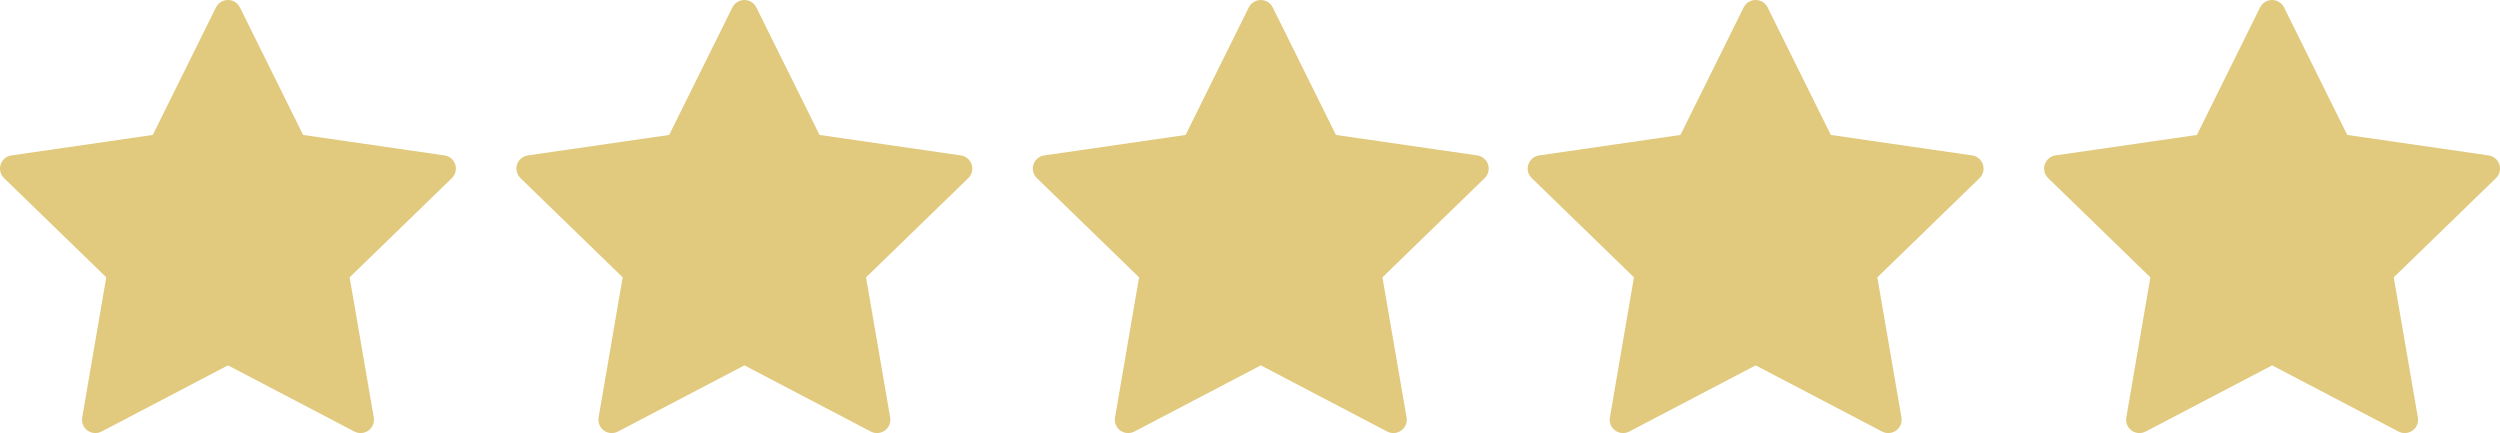
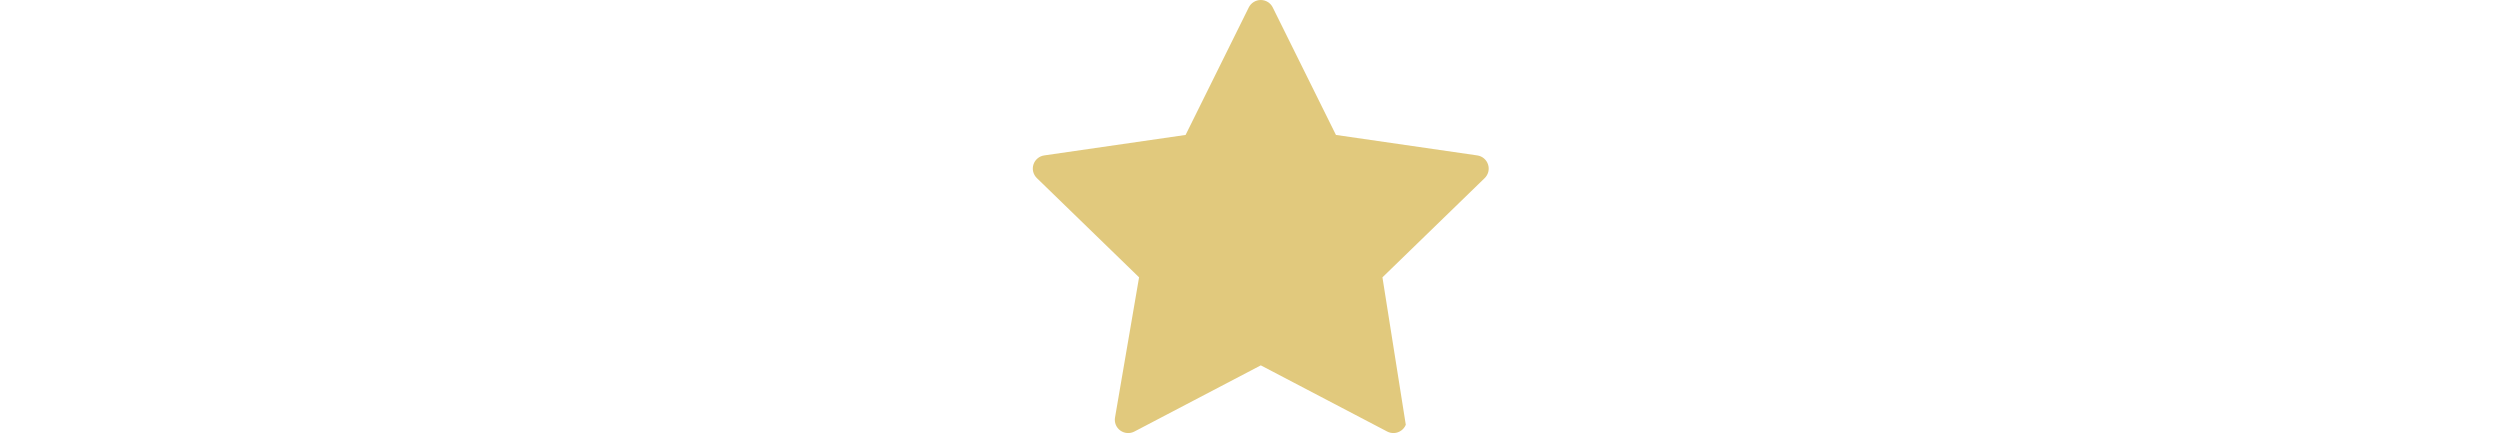
<svg xmlns="http://www.w3.org/2000/svg" width="127" height="22" viewBox="0 0 127 22" fill="none">
-   <path d="M23.126 8.354C23.087 8.234 23.015 8.128 22.918 8.047C22.821 7.965 22.703 7.913 22.578 7.895L15.399 6.855L12.188 0.377C12.133 0.264 12.046 0.169 11.938 0.102C11.831 0.035 11.707 0 11.58 0C11.453 0 11.329 0.035 11.222 0.102C11.114 0.169 11.028 0.264 10.972 0.377L7.761 6.855L0.58 7.895C0.455 7.913 0.337 7.965 0.241 8.047C0.144 8.128 0.072 8.234 0.033 8.354C-0.006 8.474 -0.011 8.602 0.02 8.724C0.05 8.846 0.114 8.958 0.204 9.046L5.398 14.088L4.176 21.21C4.154 21.334 4.168 21.462 4.216 21.579C4.263 21.696 4.343 21.797 4.445 21.871C4.548 21.945 4.669 21.989 4.795 21.998C4.922 22.007 5.048 21.981 5.16 21.922L11.582 18.56L18.003 21.922C18.115 21.981 18.242 22.007 18.368 21.998C18.494 21.988 18.615 21.944 18.718 21.87C18.82 21.796 18.899 21.695 18.947 21.578C18.995 21.462 19.009 21.334 18.988 21.21L17.761 14.089L22.956 9.047C23.046 8.959 23.11 8.847 23.14 8.725C23.17 8.602 23.165 8.474 23.126 8.354Z" fill="#E1C97D" />
-   <path d="M49.359 8.354C49.32 8.234 49.248 8.128 49.151 8.047C49.054 7.965 48.937 7.913 48.811 7.895L41.633 6.855L38.422 0.377C38.366 0.264 38.279 0.169 38.172 0.102C38.064 0.035 37.94 0 37.813 0C37.687 0 37.563 0.035 37.455 0.102C37.348 0.169 37.261 0.264 37.205 0.377L33.994 6.855L26.813 7.895C26.688 7.913 26.571 7.965 26.474 8.047C26.378 8.128 26.306 8.234 26.267 8.354C26.227 8.474 26.223 8.602 26.253 8.724C26.283 8.846 26.347 8.958 26.438 9.046L31.632 14.088L30.409 21.21C30.388 21.334 30.401 21.462 30.449 21.579C30.497 21.696 30.576 21.797 30.679 21.871C30.781 21.945 30.902 21.989 31.029 21.998C31.155 22.007 31.282 21.981 31.394 21.922L37.815 18.56L44.237 21.922C44.349 21.981 44.475 22.007 44.601 21.998C44.727 21.988 44.849 21.944 44.951 21.87C45.053 21.796 45.133 21.695 45.181 21.578C45.228 21.462 45.242 21.334 45.221 21.21L43.995 14.089L49.19 9.047C49.28 8.959 49.343 8.847 49.373 8.725C49.403 8.602 49.398 8.474 49.359 8.354Z" fill="#E1C97D" />
-   <path d="M75.592 8.354C75.553 8.234 75.481 8.128 75.385 8.047C75.288 7.965 75.17 7.913 75.045 7.895L67.866 6.855L64.655 0.377C64.599 0.264 64.513 0.169 64.405 0.102C64.298 0.035 64.174 0 64.047 0C63.92 0 63.796 0.035 63.689 0.102C63.581 0.169 63.494 0.264 63.438 0.377L60.228 6.855L53.047 7.895C52.922 7.913 52.804 7.965 52.708 8.047C52.611 8.128 52.539 8.234 52.5 8.354C52.461 8.474 52.456 8.602 52.486 8.724C52.517 8.846 52.581 8.958 52.671 9.046L57.865 14.088L56.643 21.21C56.621 21.334 56.635 21.462 56.682 21.579C56.73 21.696 56.81 21.797 56.912 21.871C57.015 21.945 57.136 21.989 57.262 21.998C57.389 22.007 57.515 21.981 57.627 21.922L64.049 18.56L70.47 21.922C70.582 21.981 70.708 22.007 70.835 21.998C70.961 21.988 71.082 21.944 71.184 21.87C71.287 21.796 71.366 21.695 71.414 21.578C71.462 21.462 71.476 21.334 71.454 21.21L70.228 14.089L75.423 9.047C75.513 8.959 75.577 8.847 75.607 8.725C75.637 8.602 75.632 8.474 75.592 8.354Z" fill="#E1C97D" />
-   <path d="M100.732 8.354C100.693 8.234 100.621 8.128 100.524 8.047C100.427 7.965 100.31 7.913 100.184 7.895L93.006 6.855L89.795 0.377C89.739 0.264 89.652 0.169 89.545 0.102C89.437 0.035 89.313 0 89.186 0C89.06 0 88.936 0.035 88.828 0.102C88.721 0.169 88.634 0.264 88.578 0.377L85.367 6.855L78.186 7.895C78.061 7.913 77.944 7.965 77.847 8.047C77.751 8.128 77.679 8.234 77.64 8.354C77.601 8.474 77.596 8.602 77.626 8.724C77.656 8.846 77.72 8.958 77.811 9.046L83.005 14.088L81.782 21.21C81.761 21.334 81.775 21.462 81.822 21.579C81.87 21.696 81.949 21.797 82.052 21.871C82.154 21.945 82.276 21.989 82.402 21.998C82.528 22.007 82.655 21.981 82.767 21.922L89.188 18.56L95.61 21.922C95.722 21.981 95.848 22.007 95.974 21.998C96.1 21.988 96.222 21.944 96.324 21.87C96.426 21.796 96.506 21.695 96.554 21.578C96.601 21.462 96.615 21.334 96.594 21.21L95.368 14.089L100.563 9.047C100.653 8.959 100.717 8.847 100.747 8.725C100.776 8.602 100.771 8.474 100.732 8.354Z" fill="#E1C97D" />
-   <path d="M126.966 8.354C126.927 8.234 126.855 8.128 126.759 8.047C126.662 7.965 126.544 7.913 126.419 7.895L119.24 6.855L116.029 0.377C115.973 0.264 115.887 0.169 115.779 0.102C115.672 0.035 115.548 0 115.421 0C115.294 0 115.17 0.035 115.063 0.102C114.955 0.169 114.868 0.264 114.812 0.377L111.602 6.855L104.421 7.895C104.296 7.913 104.178 7.965 104.082 8.047C103.985 8.128 103.913 8.234 103.874 8.354C103.835 8.474 103.83 8.602 103.86 8.724C103.891 8.846 103.955 8.958 104.045 9.046L109.239 14.088L108.017 21.21C107.995 21.334 108.009 21.462 108.057 21.579C108.104 21.696 108.184 21.797 108.286 21.871C108.389 21.945 108.51 21.989 108.636 21.998C108.763 22.007 108.889 21.981 109.001 21.922L115.423 18.56L121.844 21.922C121.956 21.981 122.082 22.007 122.209 21.998C122.335 21.988 122.456 21.944 122.558 21.87C122.661 21.796 122.74 21.695 122.788 21.578C122.836 21.462 122.85 21.334 122.828 21.21L121.602 14.089L126.797 9.047C126.887 8.959 126.951 8.847 126.981 8.725C127.011 8.602 127.006 8.474 126.966 8.354Z" fill="#E1C97D" />
+   <path d="M75.592 8.354C75.553 8.234 75.481 8.128 75.385 8.047C75.288 7.965 75.17 7.913 75.045 7.895L67.866 6.855L64.655 0.377C64.599 0.264 64.513 0.169 64.405 0.102C64.298 0.035 64.174 0 64.047 0C63.92 0 63.796 0.035 63.689 0.102C63.581 0.169 63.494 0.264 63.438 0.377L60.228 6.855L53.047 7.895C52.922 7.913 52.804 7.965 52.708 8.047C52.611 8.128 52.539 8.234 52.5 8.354C52.461 8.474 52.456 8.602 52.486 8.724C52.517 8.846 52.581 8.958 52.671 9.046L57.865 14.088L56.643 21.21C56.621 21.334 56.635 21.462 56.682 21.579C56.73 21.696 56.81 21.797 56.912 21.871C57.015 21.945 57.136 21.989 57.262 21.998C57.389 22.007 57.515 21.981 57.627 21.922L64.049 18.56L70.47 21.922C70.582 21.981 70.708 22.007 70.835 21.998C70.961 21.988 71.082 21.944 71.184 21.87C71.287 21.796 71.366 21.695 71.414 21.578L70.228 14.089L75.423 9.047C75.513 8.959 75.577 8.847 75.607 8.725C75.637 8.602 75.632 8.474 75.592 8.354Z" fill="#E1C97D" />
</svg>